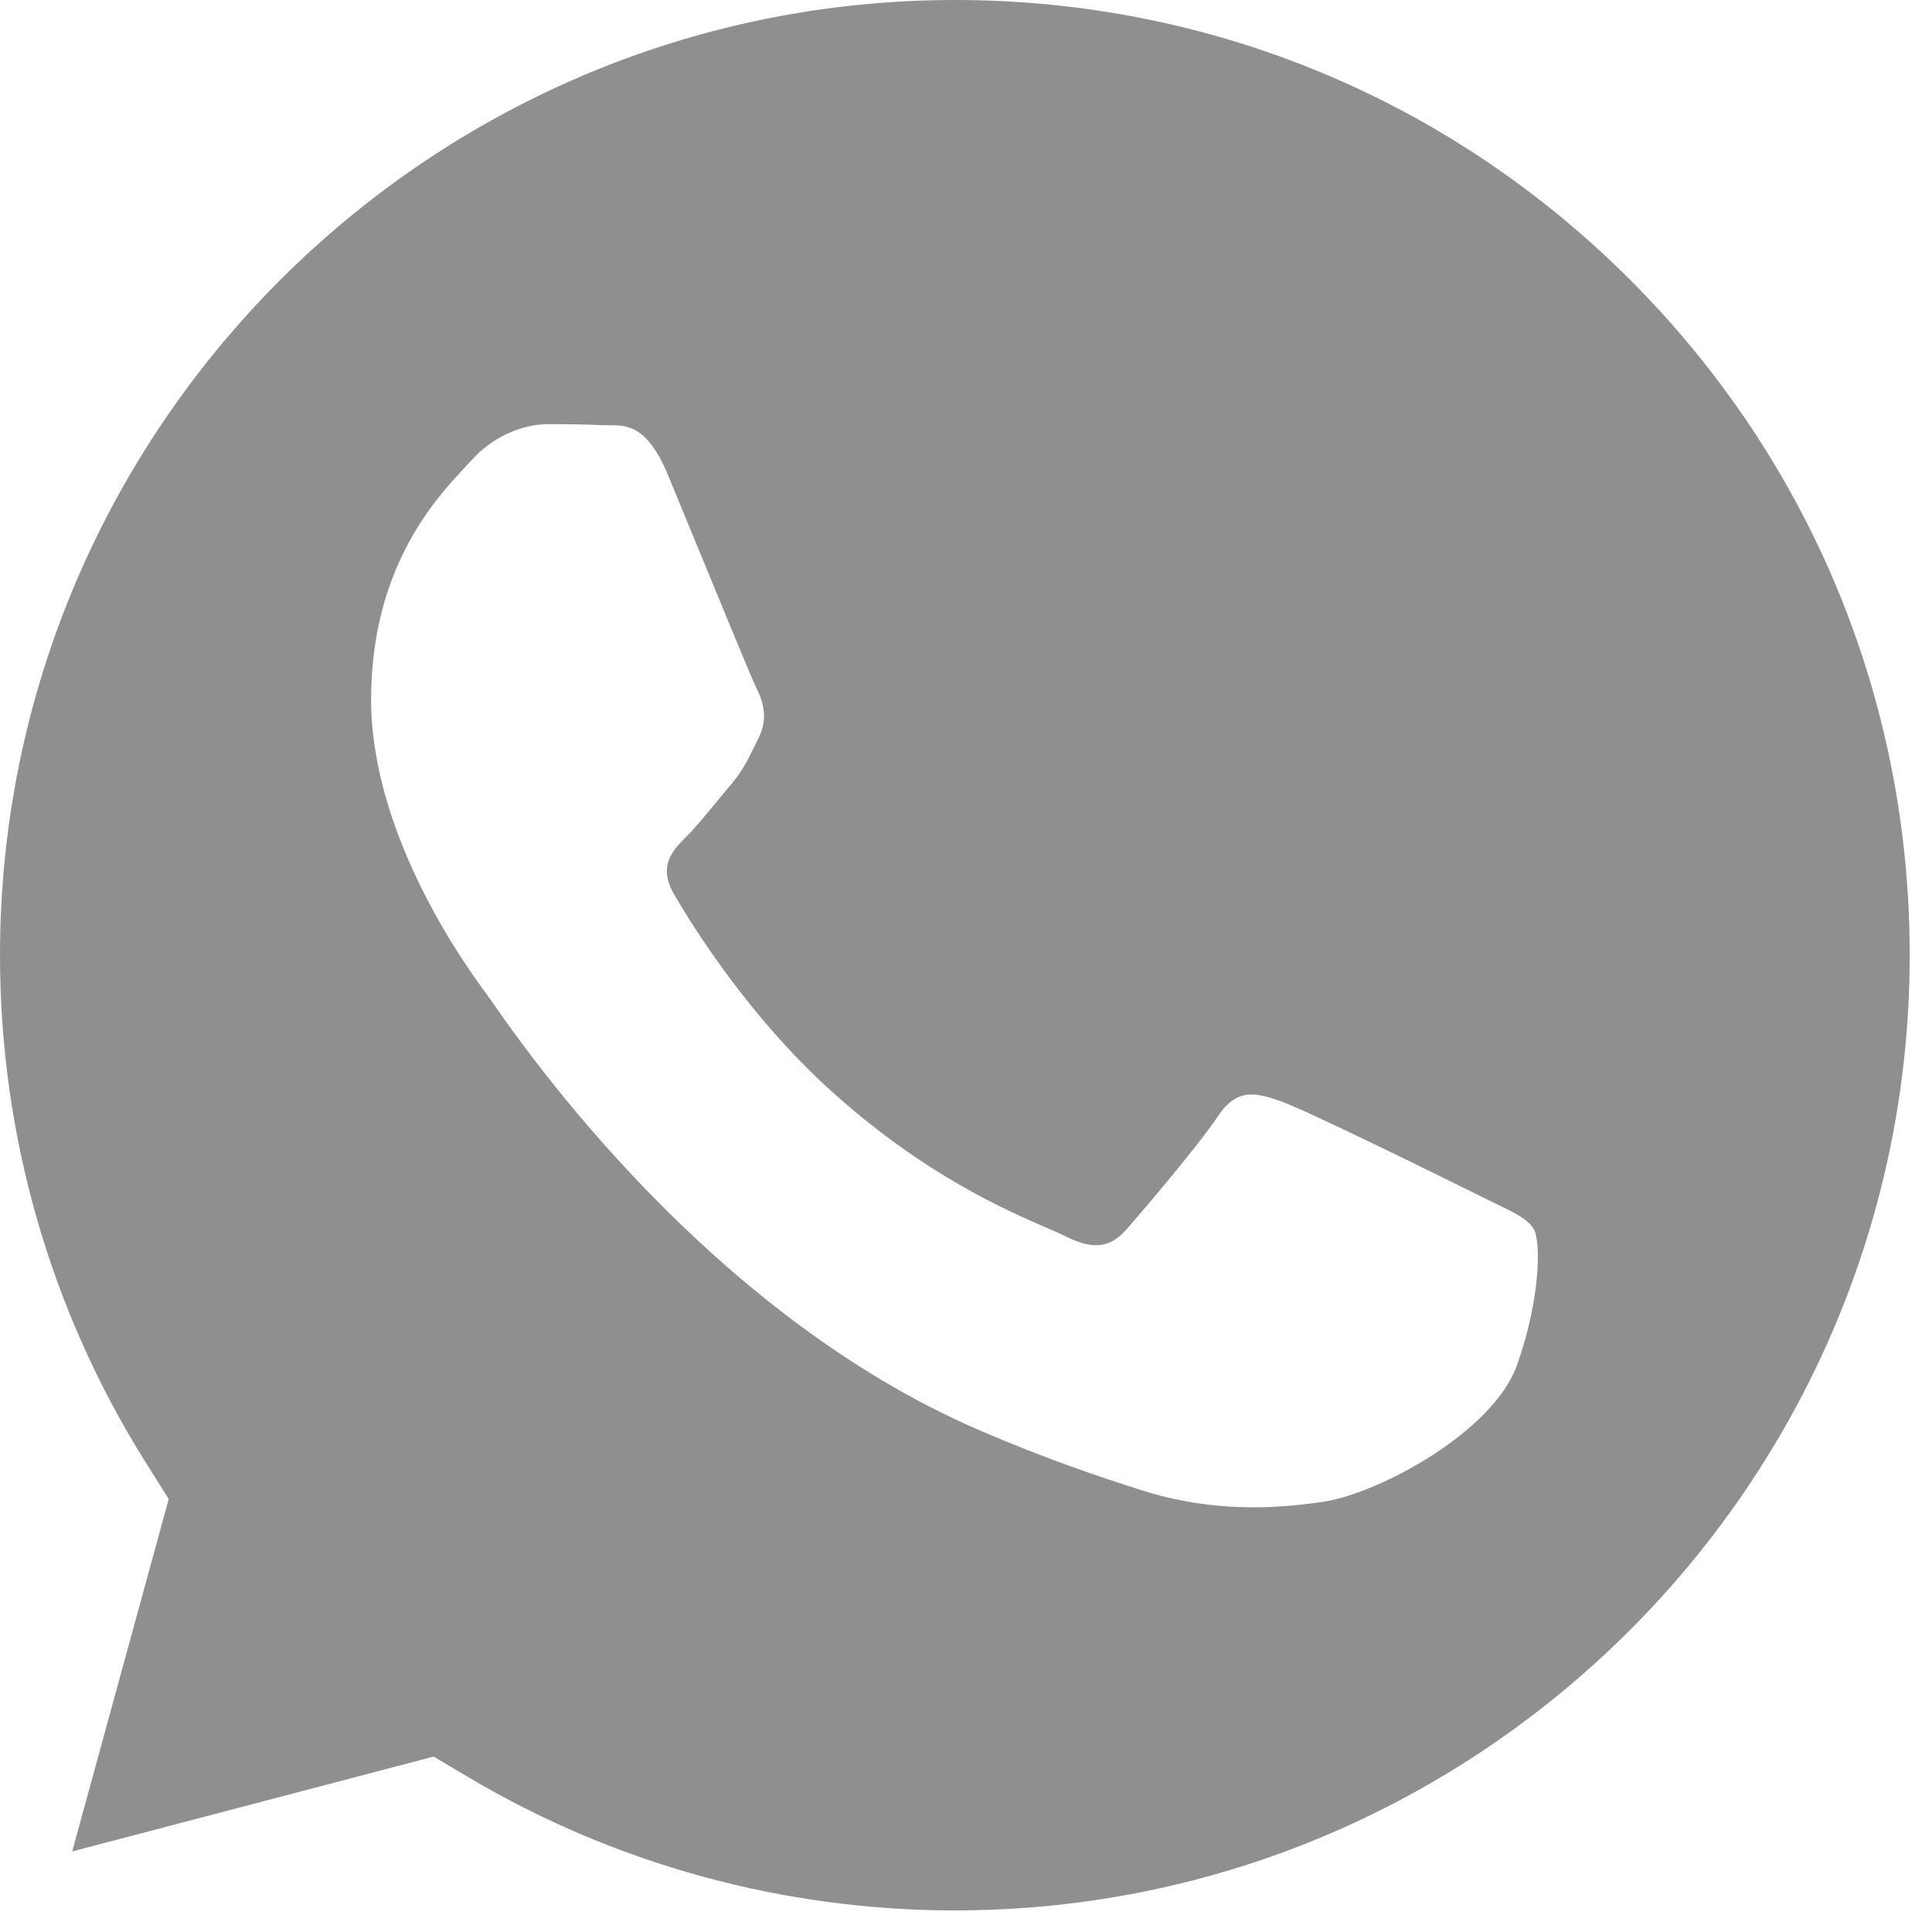
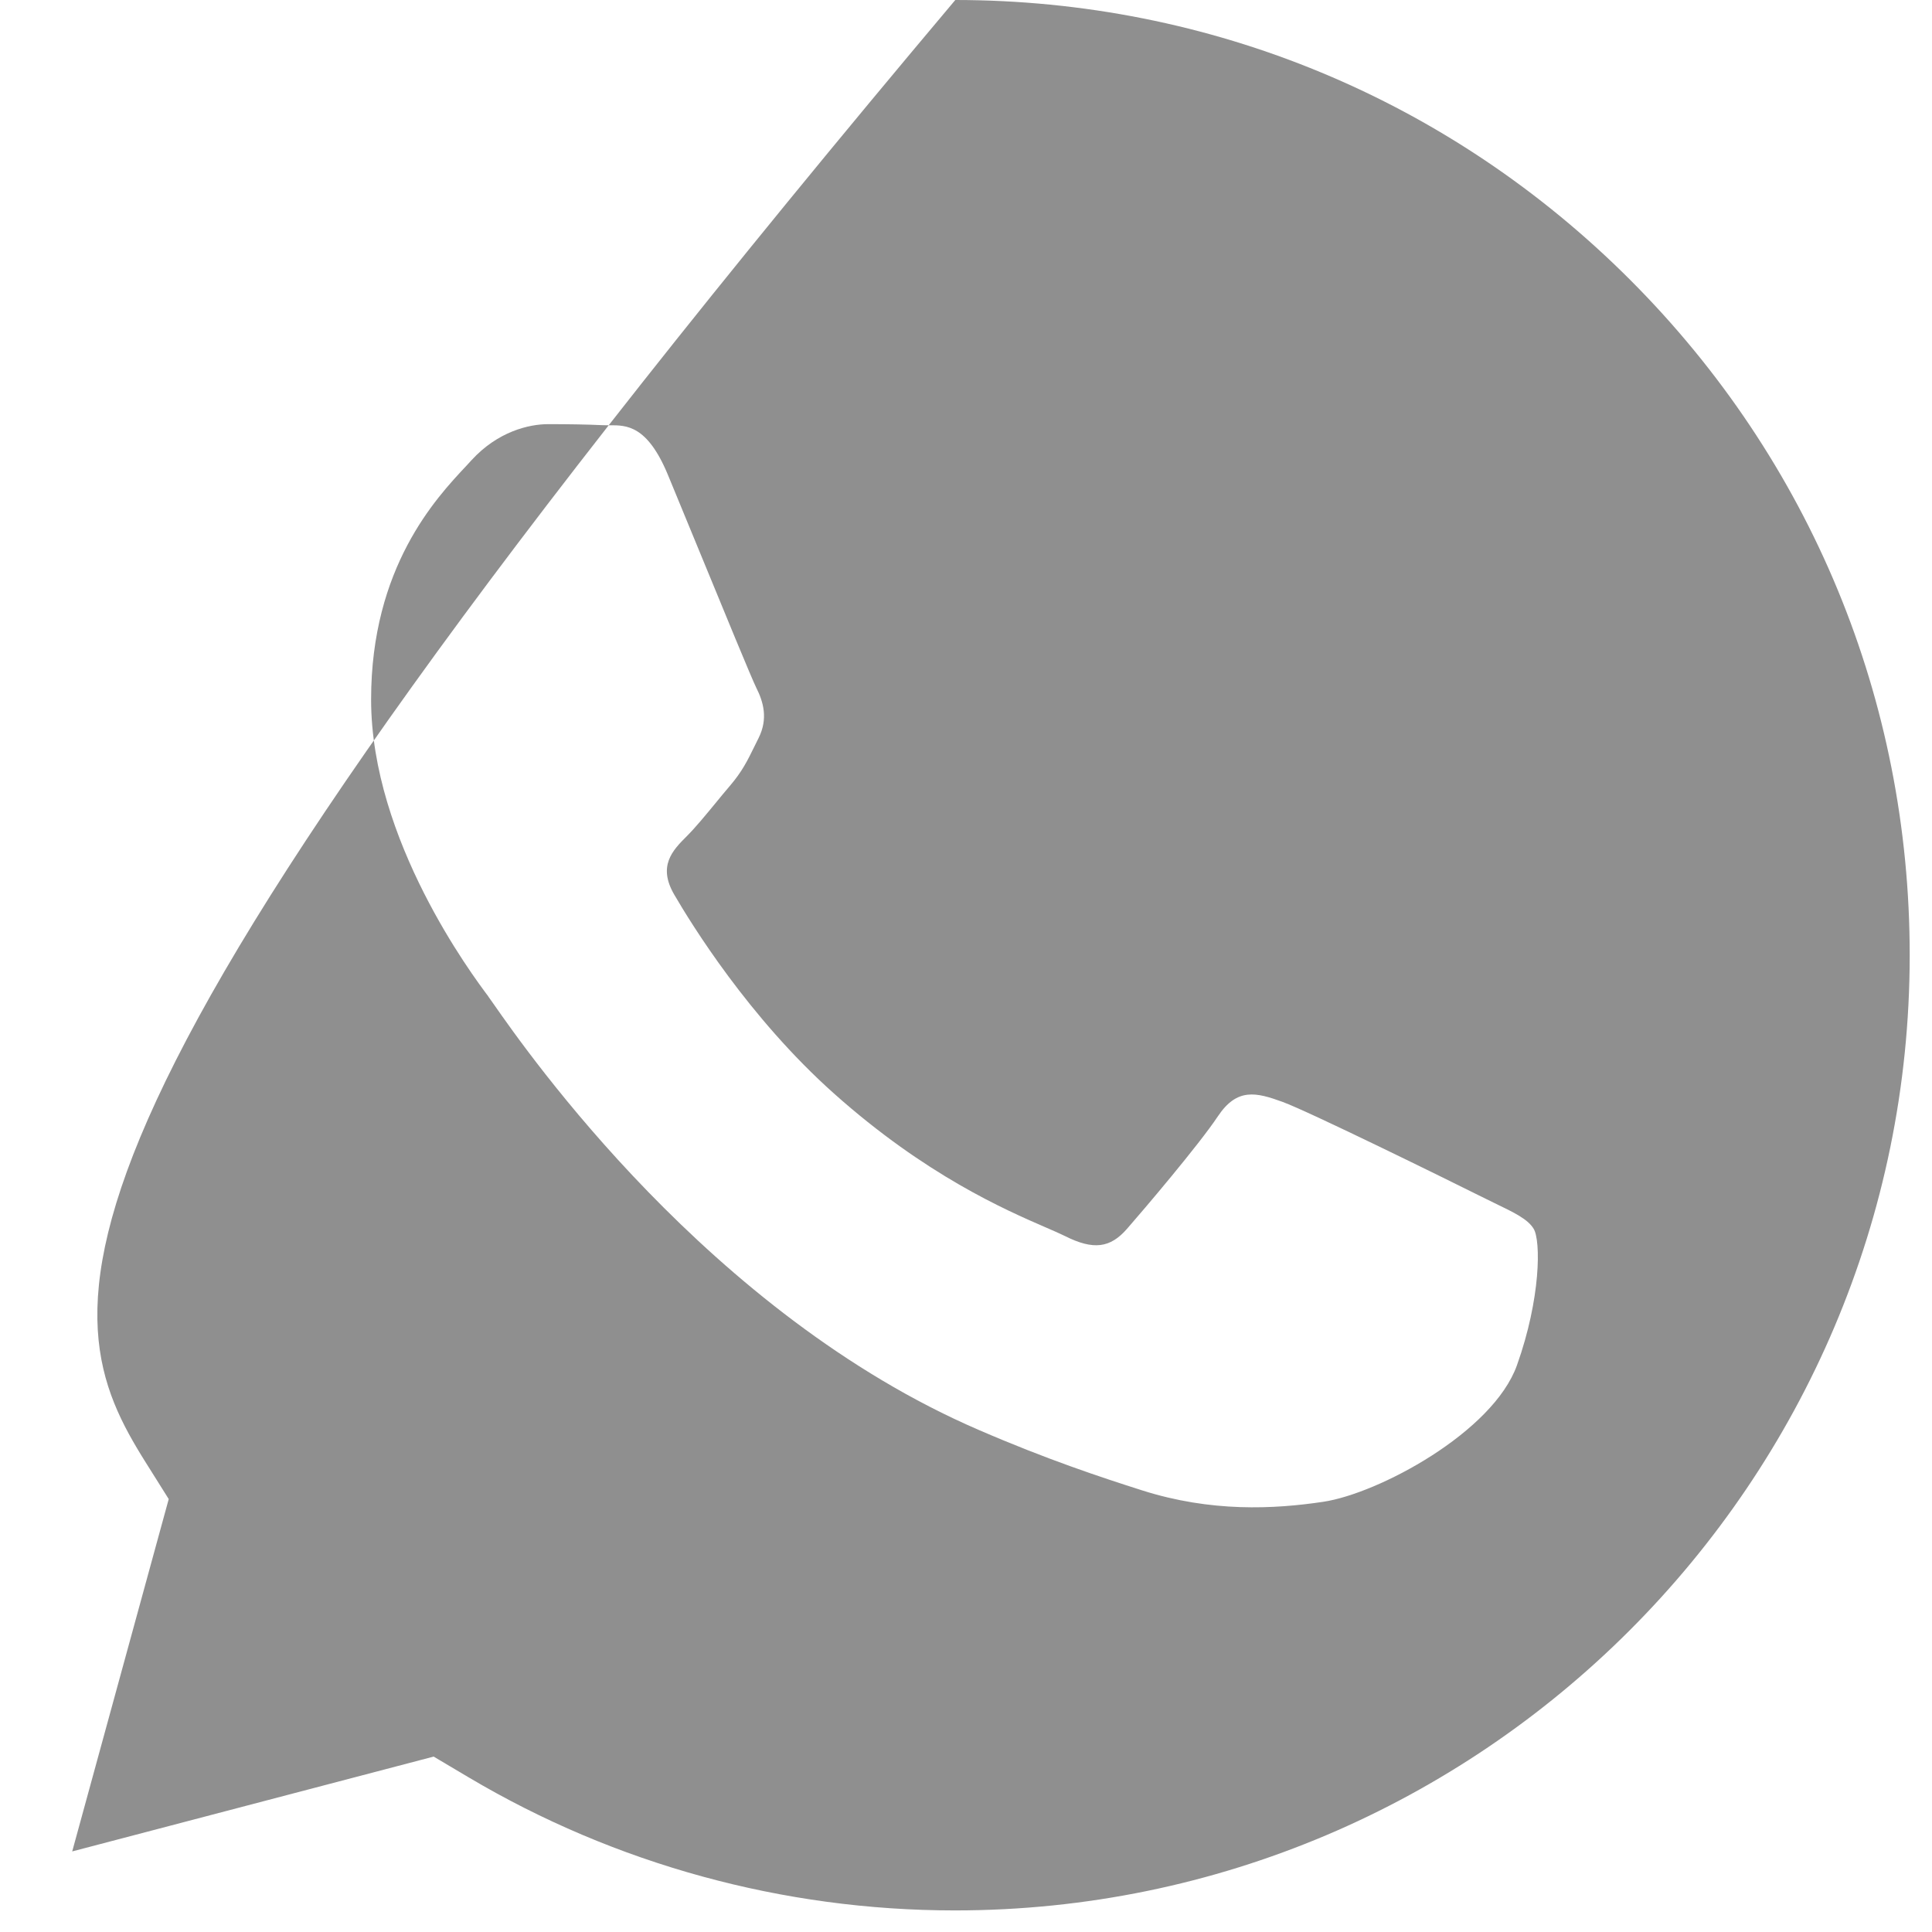
<svg xmlns="http://www.w3.org/2000/svg" width="24" height="24" viewBox="0 0 24 24" fill="none">
-   <path fill-rule="evenodd" clip-rule="evenodd" d="M0.897 22.999L5.387 21.821L5.82 22.078C7.641 23.159 9.729 23.731 11.857 23.732H11.862C18.4 23.732 23.721 18.411 23.723 11.87C23.725 8.701 22.492 5.721 20.253 3.479C18.013 1.236 15.035 0.001 11.867 0C5.324 0 0.003 5.321 0 11.861C-0.001 14.102 0.626 16.285 1.814 18.173L2.096 18.622L0.897 22.999ZM18.563 14.944C18.812 15.064 18.98 15.145 19.052 15.265C19.141 15.413 19.141 16.127 18.844 16.96C18.546 17.793 17.122 18.554 16.437 18.656C15.822 18.748 15.045 18.786 14.191 18.515C13.673 18.35 13.009 18.131 12.158 17.763C8.815 16.32 6.556 13.08 6.129 12.468C6.099 12.425 6.078 12.395 6.066 12.379L6.064 12.375C5.875 12.123 4.61 10.436 4.61 8.69C4.61 7.048 5.417 6.187 5.789 5.791C5.814 5.763 5.837 5.738 5.858 5.716C6.185 5.359 6.572 5.269 6.809 5.269C7.047 5.269 7.285 5.272 7.493 5.282C7.518 5.283 7.545 5.283 7.573 5.283C7.78 5.282 8.039 5.28 8.295 5.894C8.393 6.13 8.537 6.481 8.689 6.85C8.996 7.597 9.335 8.422 9.394 8.542C9.484 8.72 9.543 8.928 9.424 9.167C9.406 9.202 9.39 9.236 9.374 9.268C9.285 9.45 9.219 9.584 9.068 9.761C9.008 9.831 8.946 9.906 8.885 9.981C8.762 10.13 8.639 10.28 8.533 10.386C8.354 10.564 8.168 10.757 8.376 11.114C8.584 11.471 9.3 12.639 10.36 13.584C11.5 14.601 12.49 15.03 12.992 15.248C13.09 15.29 13.169 15.325 13.228 15.354C13.584 15.533 13.792 15.503 14 15.265C14.208 15.027 14.892 14.223 15.129 13.867C15.367 13.51 15.605 13.569 15.932 13.688C16.259 13.807 18.012 14.67 18.368 14.848C18.438 14.883 18.503 14.915 18.563 14.944Z" fill="#8F8F8F" />
+   <path fill-rule="evenodd" clip-rule="evenodd" d="M0.897 22.999L5.387 21.821L5.82 22.078C7.641 23.159 9.729 23.731 11.857 23.732H11.862C18.4 23.732 23.721 18.411 23.723 11.87C23.725 8.701 22.492 5.721 20.253 3.479C18.013 1.236 15.035 0.001 11.867 0C-0.001 14.102 0.626 16.285 1.814 18.173L2.096 18.622L0.897 22.999ZM18.563 14.944C18.812 15.064 18.98 15.145 19.052 15.265C19.141 15.413 19.141 16.127 18.844 16.96C18.546 17.793 17.122 18.554 16.437 18.656C15.822 18.748 15.045 18.786 14.191 18.515C13.673 18.35 13.009 18.131 12.158 17.763C8.815 16.32 6.556 13.08 6.129 12.468C6.099 12.425 6.078 12.395 6.066 12.379L6.064 12.375C5.875 12.123 4.61 10.436 4.61 8.69C4.61 7.048 5.417 6.187 5.789 5.791C5.814 5.763 5.837 5.738 5.858 5.716C6.185 5.359 6.572 5.269 6.809 5.269C7.047 5.269 7.285 5.272 7.493 5.282C7.518 5.283 7.545 5.283 7.573 5.283C7.78 5.282 8.039 5.28 8.295 5.894C8.393 6.13 8.537 6.481 8.689 6.85C8.996 7.597 9.335 8.422 9.394 8.542C9.484 8.72 9.543 8.928 9.424 9.167C9.406 9.202 9.39 9.236 9.374 9.268C9.285 9.45 9.219 9.584 9.068 9.761C9.008 9.831 8.946 9.906 8.885 9.981C8.762 10.13 8.639 10.28 8.533 10.386C8.354 10.564 8.168 10.757 8.376 11.114C8.584 11.471 9.3 12.639 10.36 13.584C11.5 14.601 12.49 15.03 12.992 15.248C13.09 15.29 13.169 15.325 13.228 15.354C13.584 15.533 13.792 15.503 14 15.265C14.208 15.027 14.892 14.223 15.129 13.867C15.367 13.51 15.605 13.569 15.932 13.688C16.259 13.807 18.012 14.67 18.368 14.848C18.438 14.883 18.503 14.915 18.563 14.944Z" fill="#8F8F8F" />
</svg>